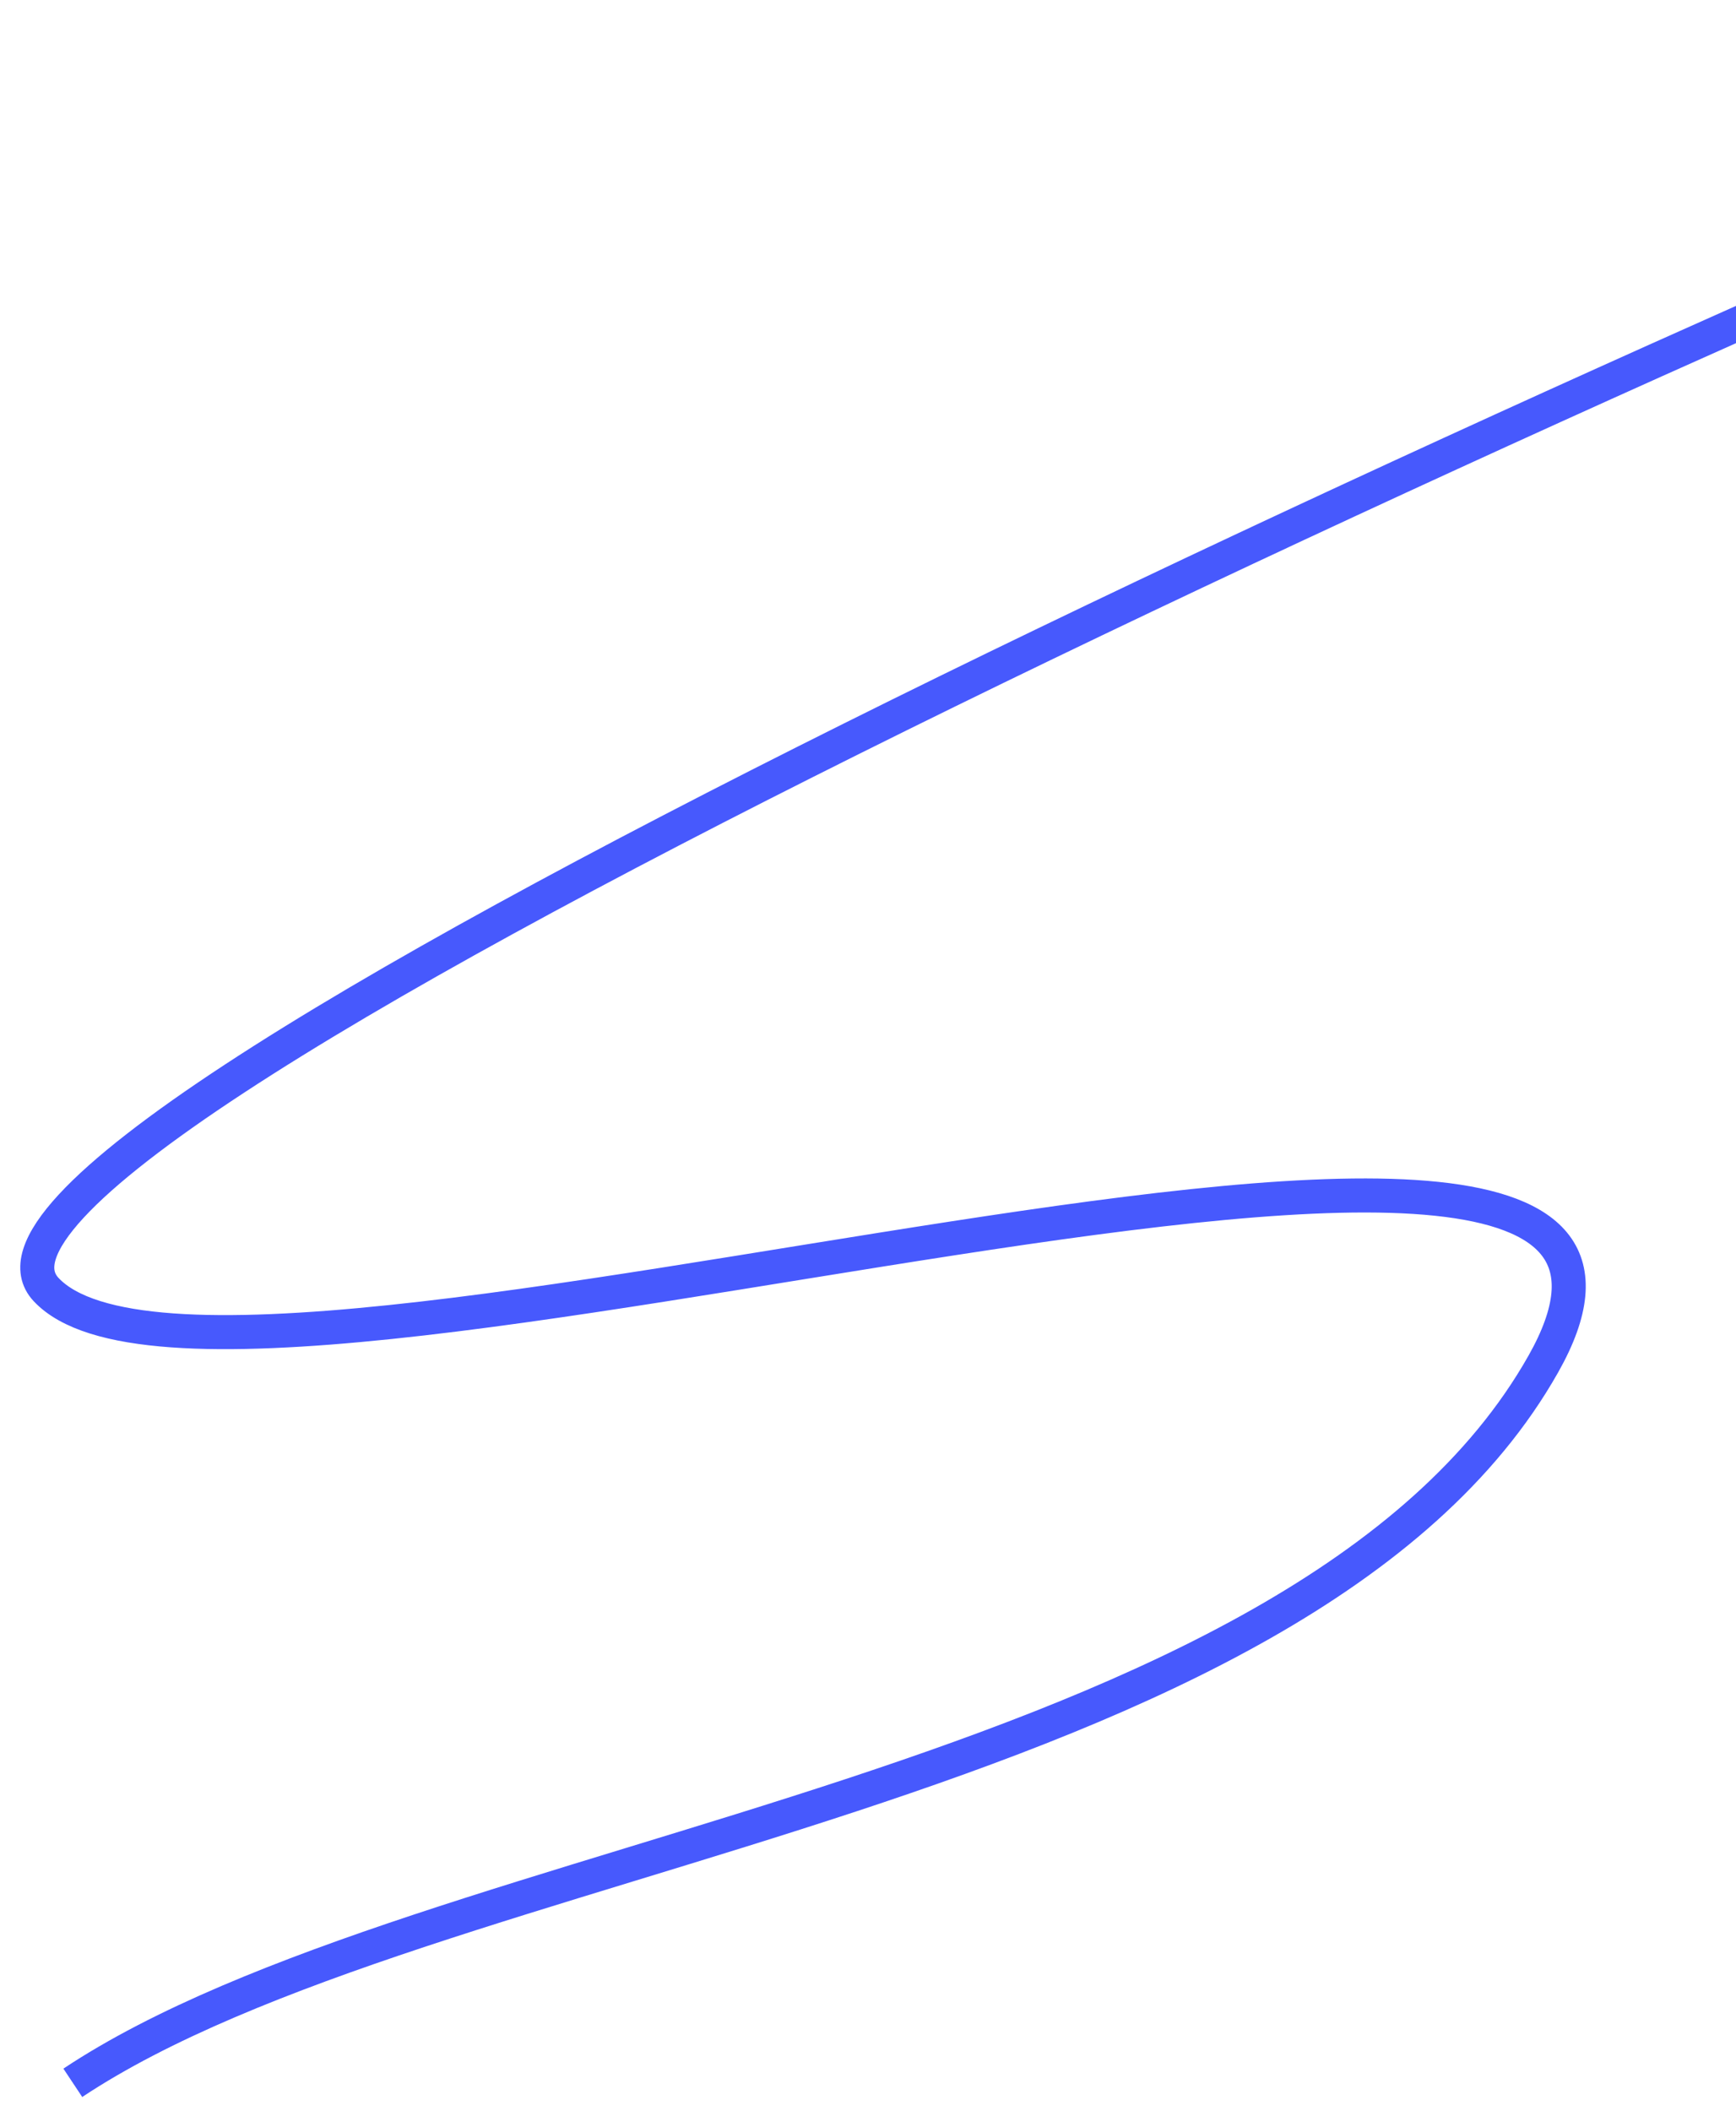
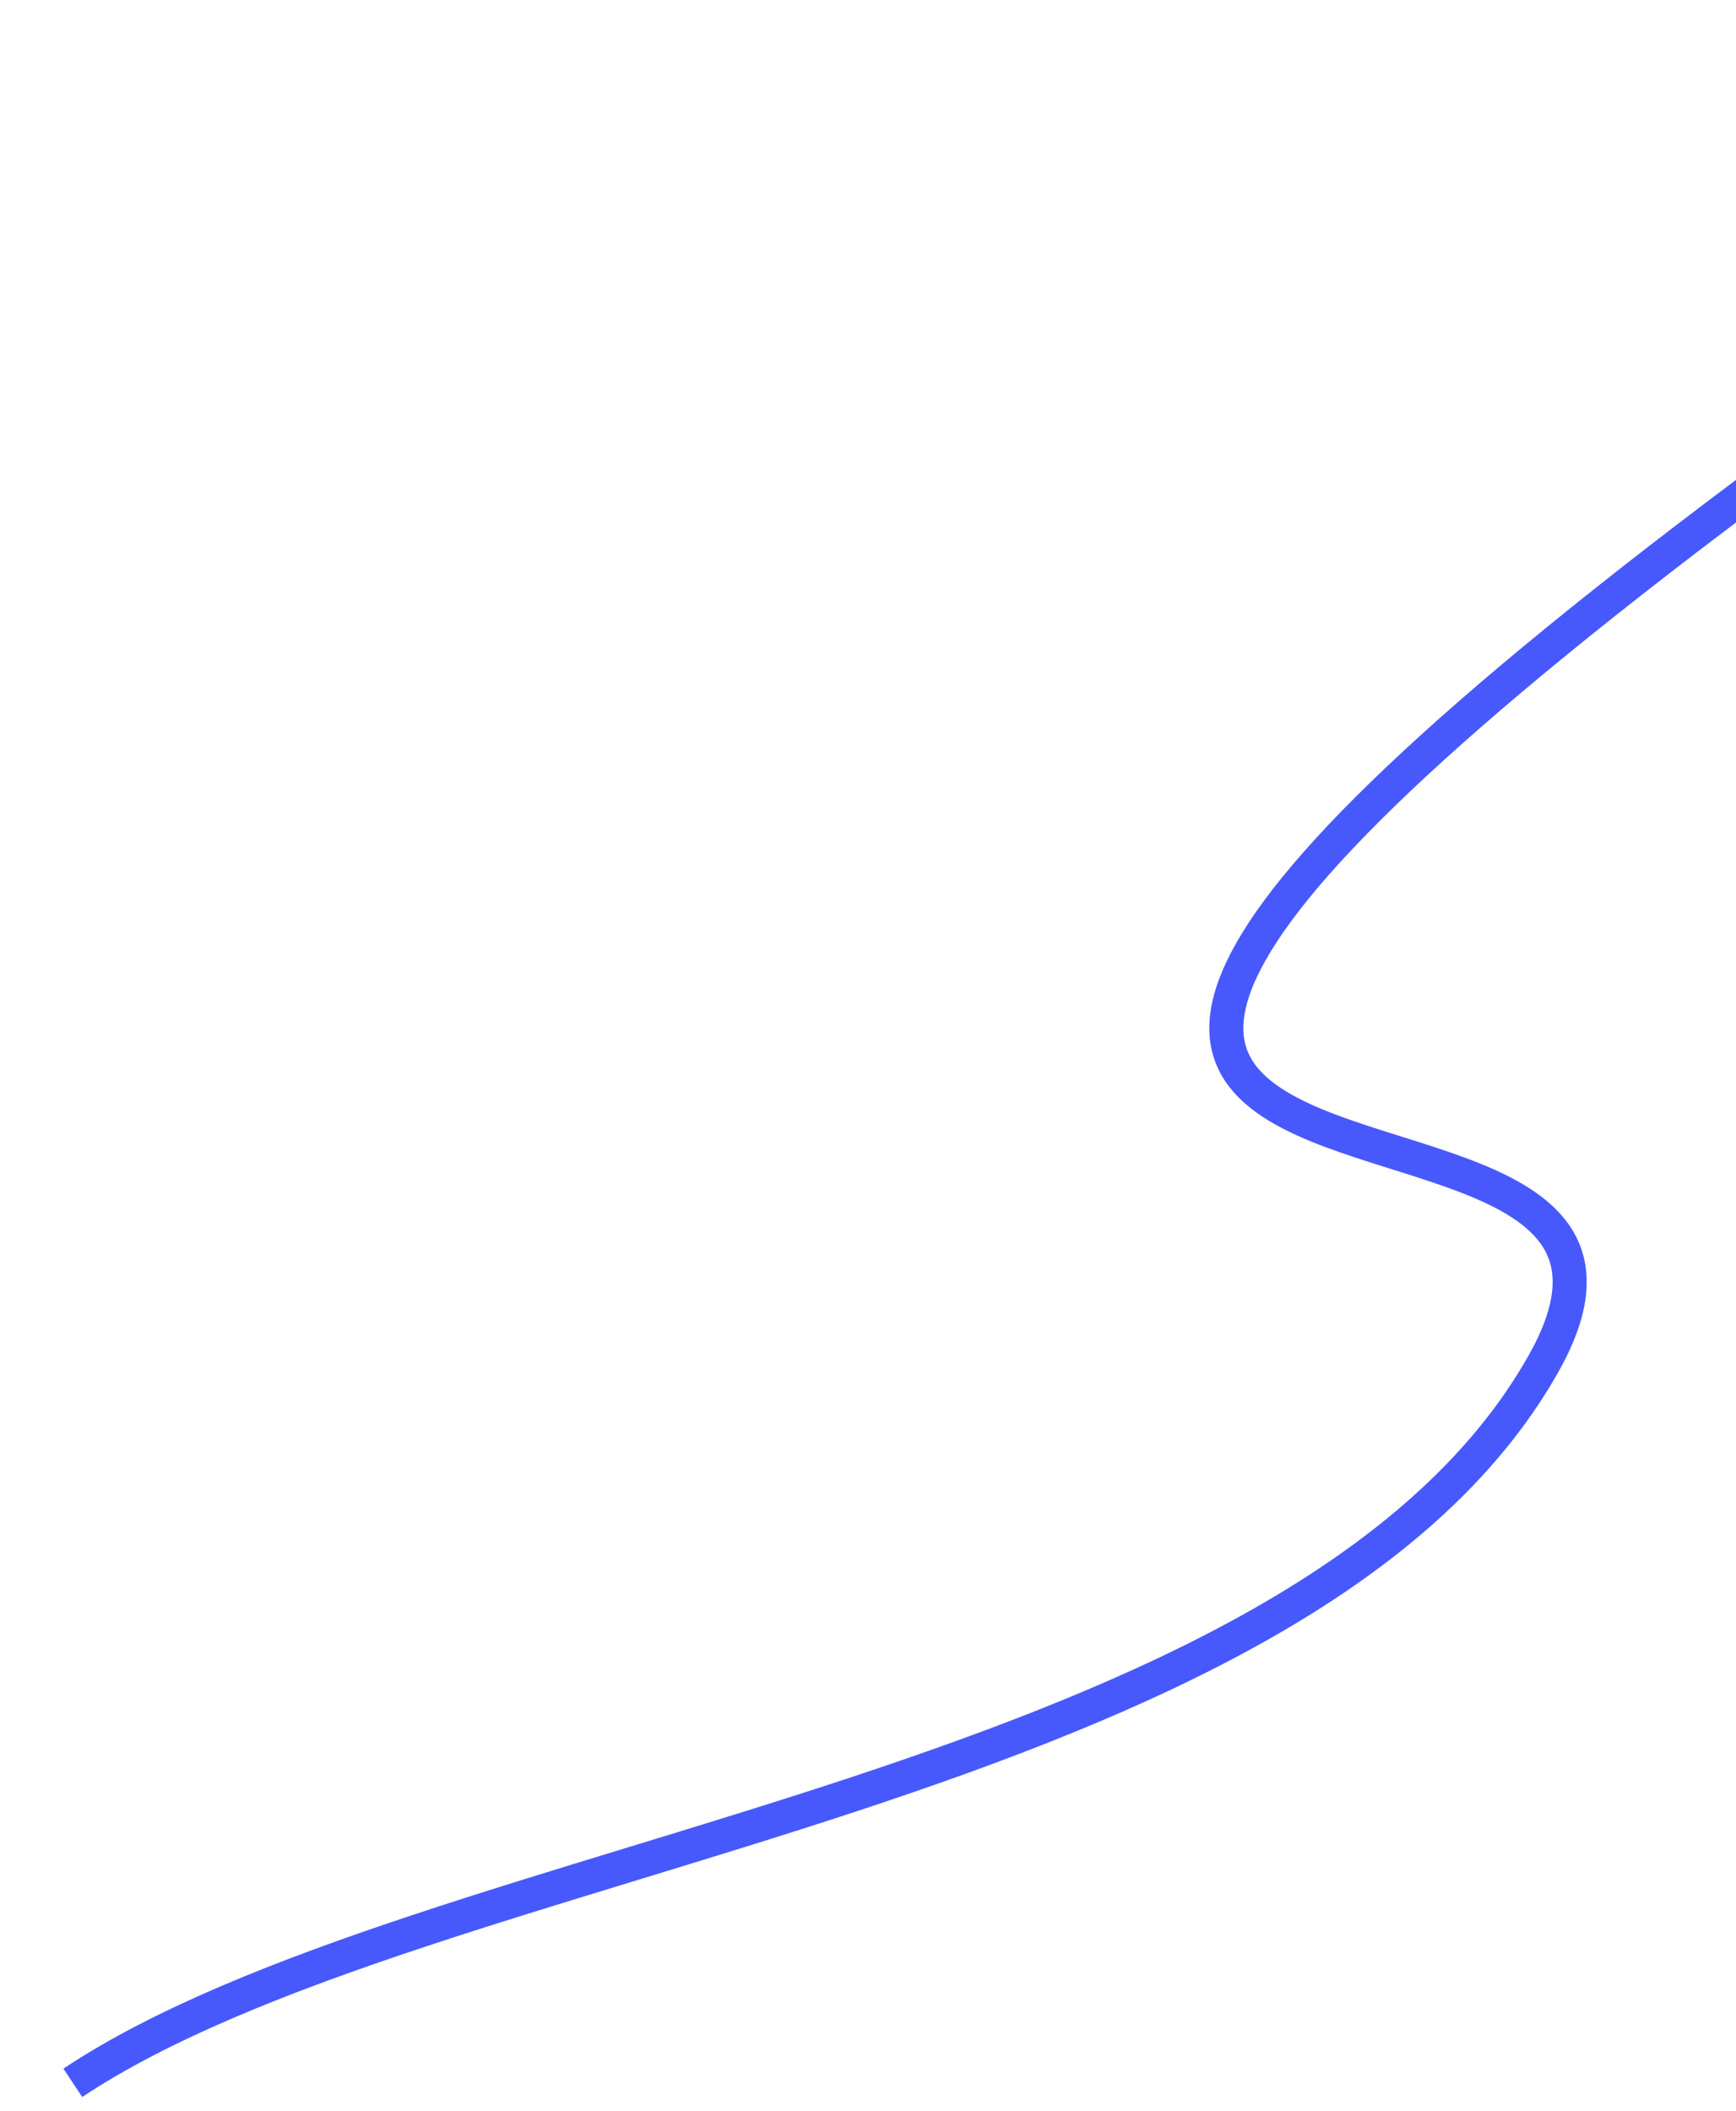
<svg xmlns="http://www.w3.org/2000/svg" width="51" height="62" viewBox="0 0 51 62" fill="none">
-   <path d="M70.493 1.104C45.682 11.479 -2.88 33.358 1.355 37.872C6.65 43.515 52.449 27.485 45.338 40.061C38.227 52.636 12.601 54.218 2.139 61.168" stroke="#4759FD" />
+   <path d="M70.493 1.104C6.65 43.515 52.449 27.485 45.338 40.061C38.227 52.636 12.601 54.218 2.139 61.168" stroke="#4759FD" />
</svg>